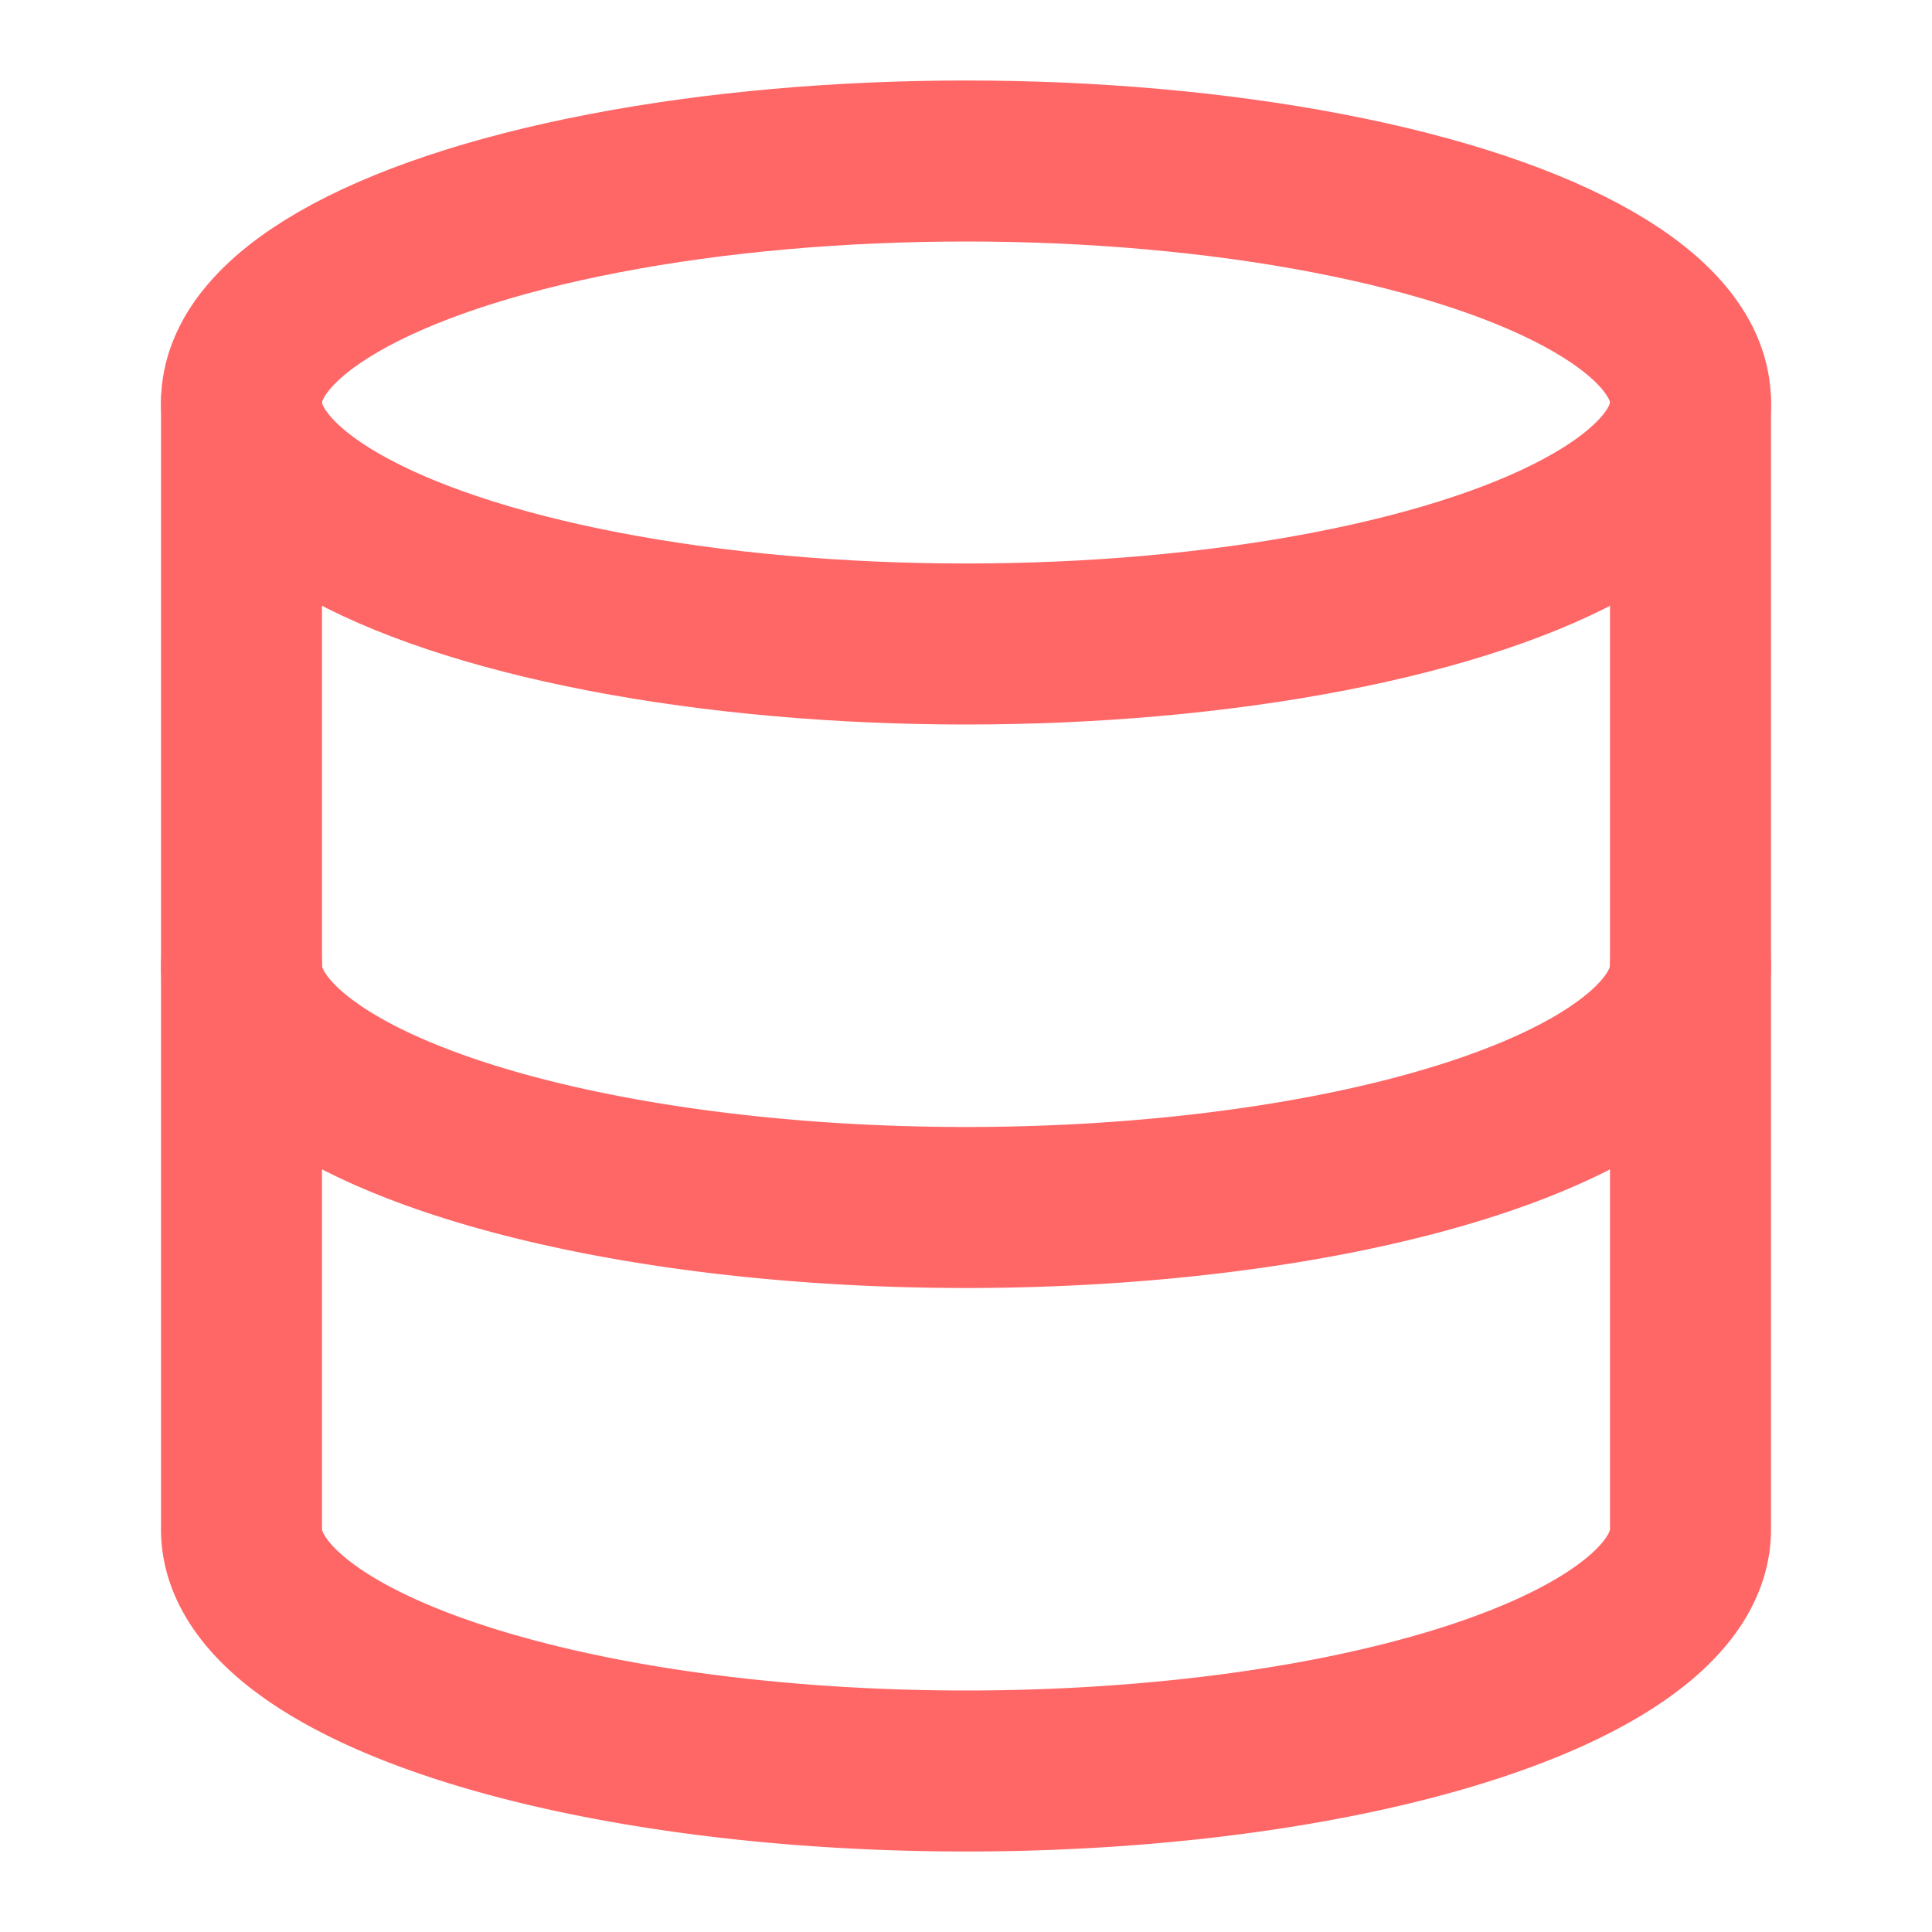
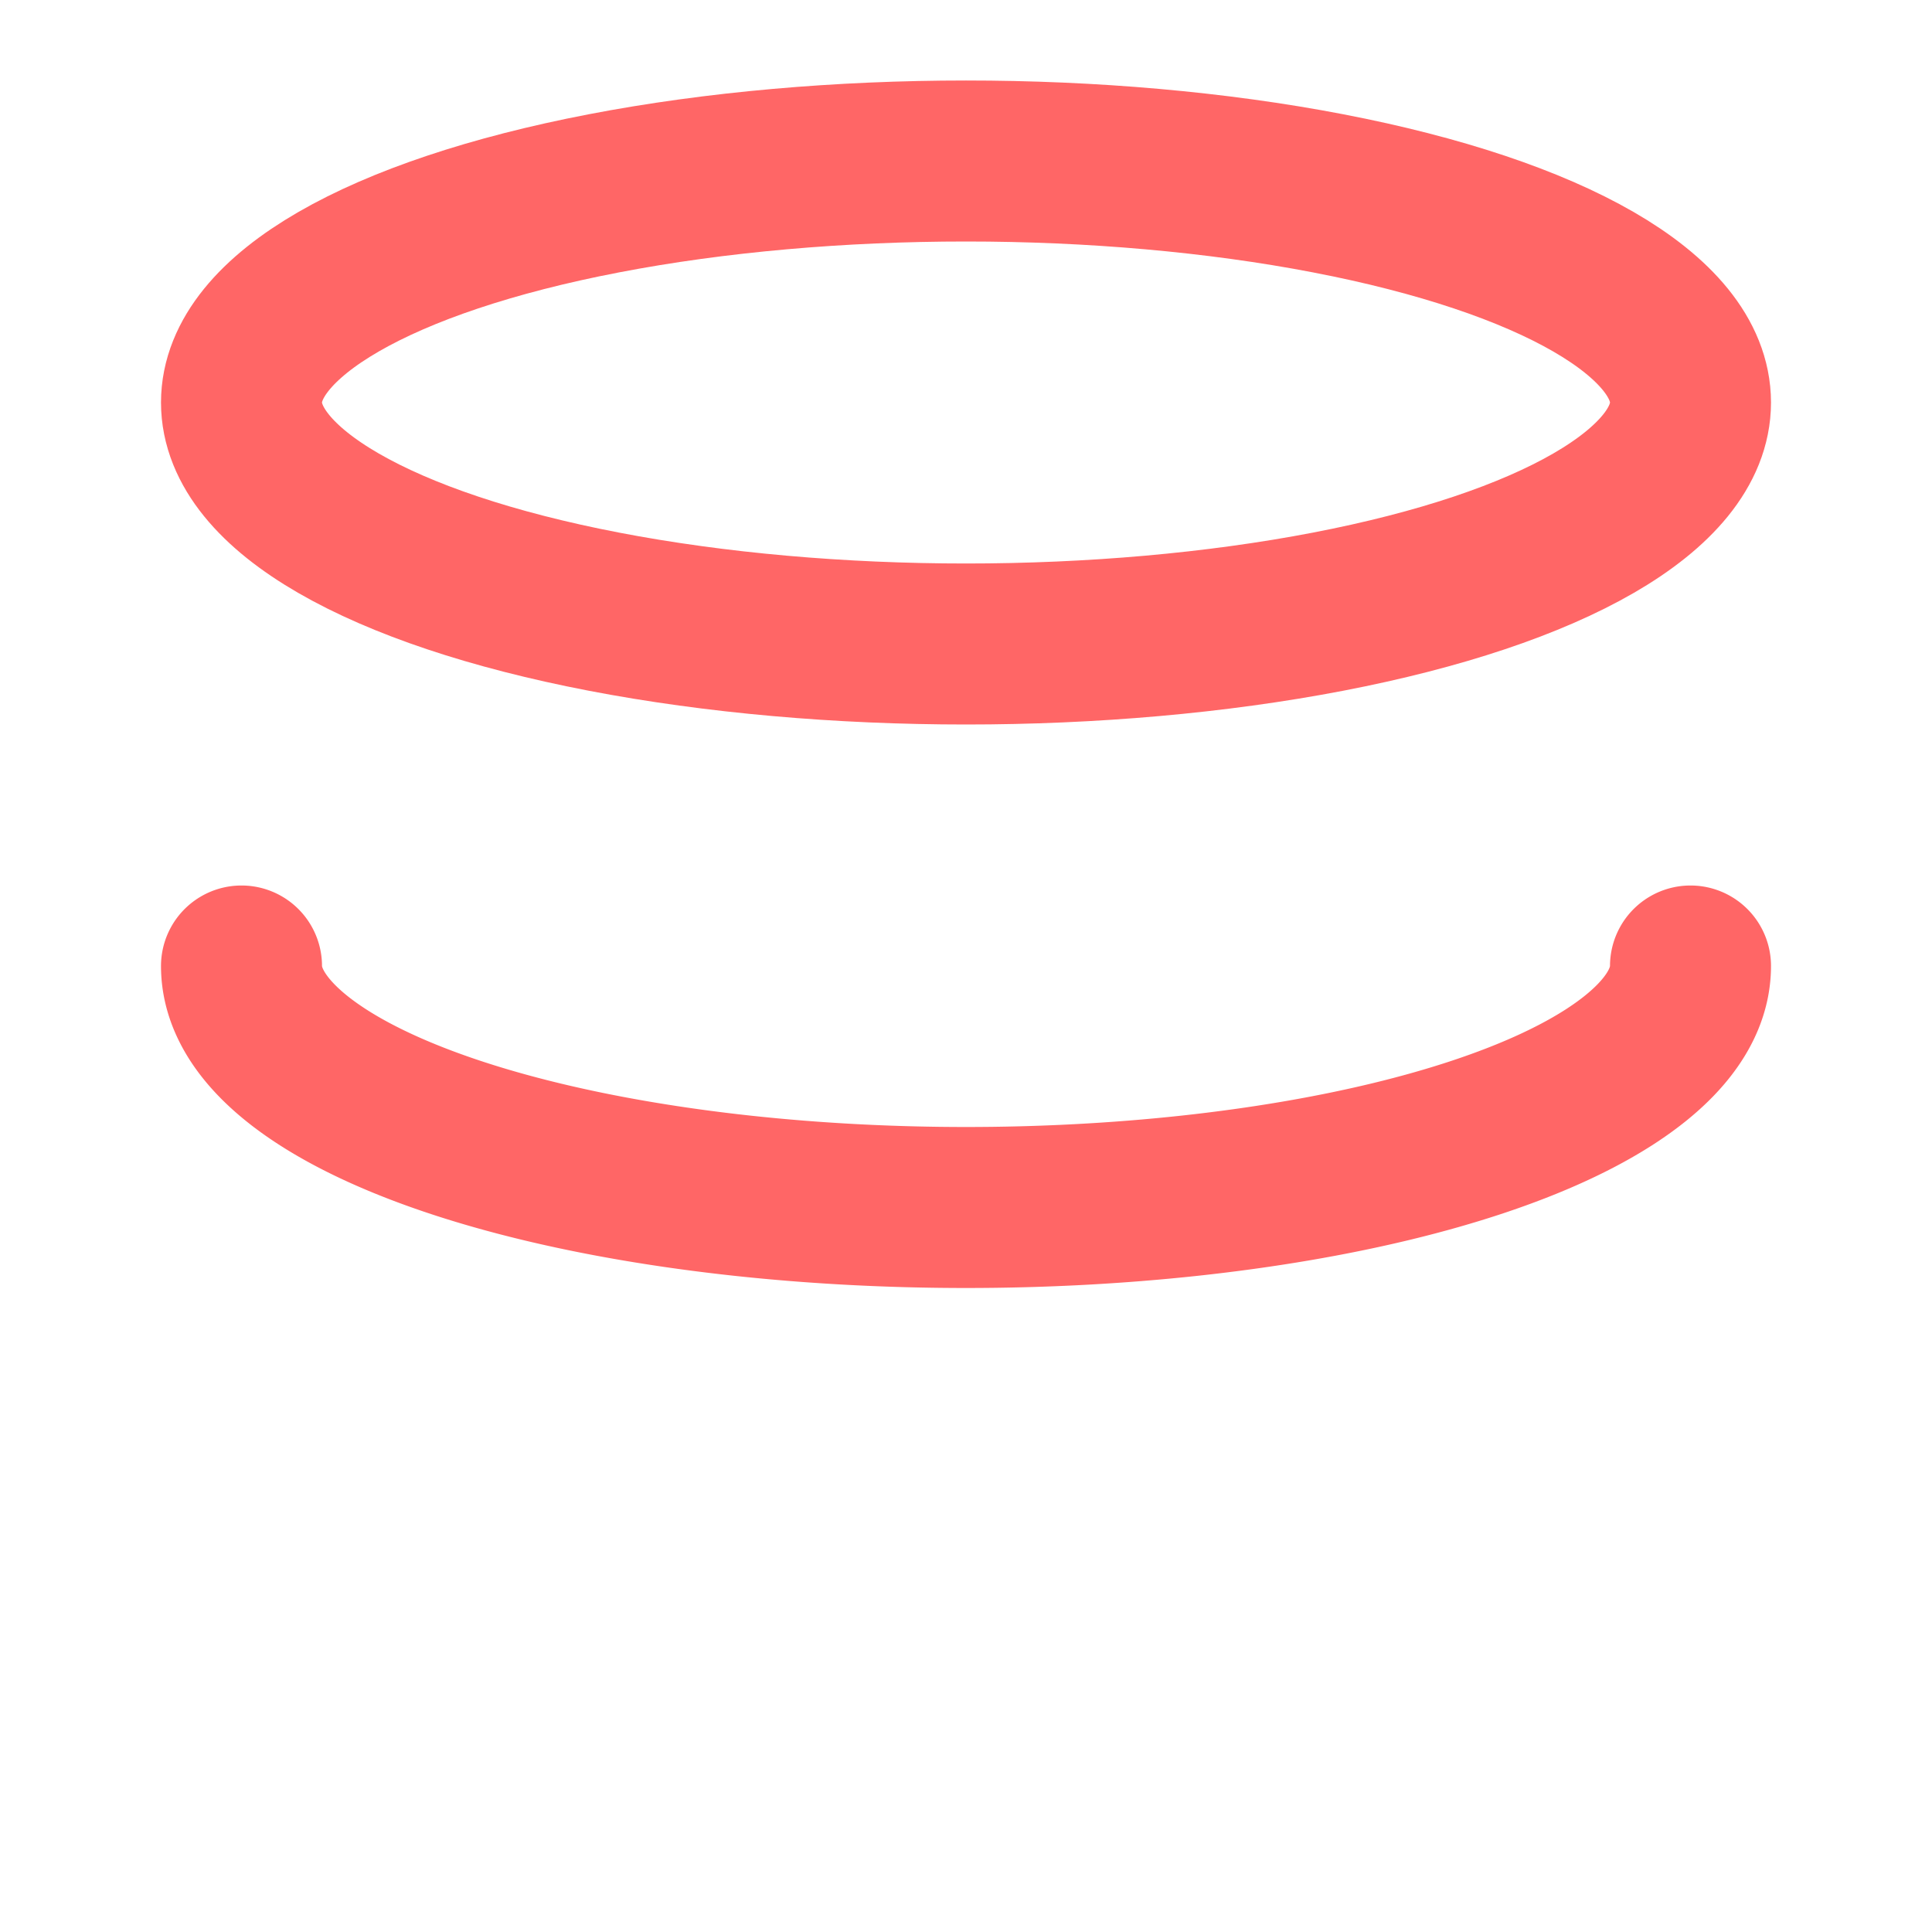
<svg xmlns="http://www.w3.org/2000/svg" width="24" height="24" viewBox="0 0 24 24" fill="none" stroke="#ff6666" stroke-width="2" stroke-linecap="round" stroke-linejoin="round" class="lucide lucide-database">
  <ellipse cx="12" cy="5" rx="9" ry="3" />
-   <path d="M3 5V19A9 3 0 0 0 21 19V5" />
  <path d="M3 12A9 3 0 0 0 21 12" />
</svg>